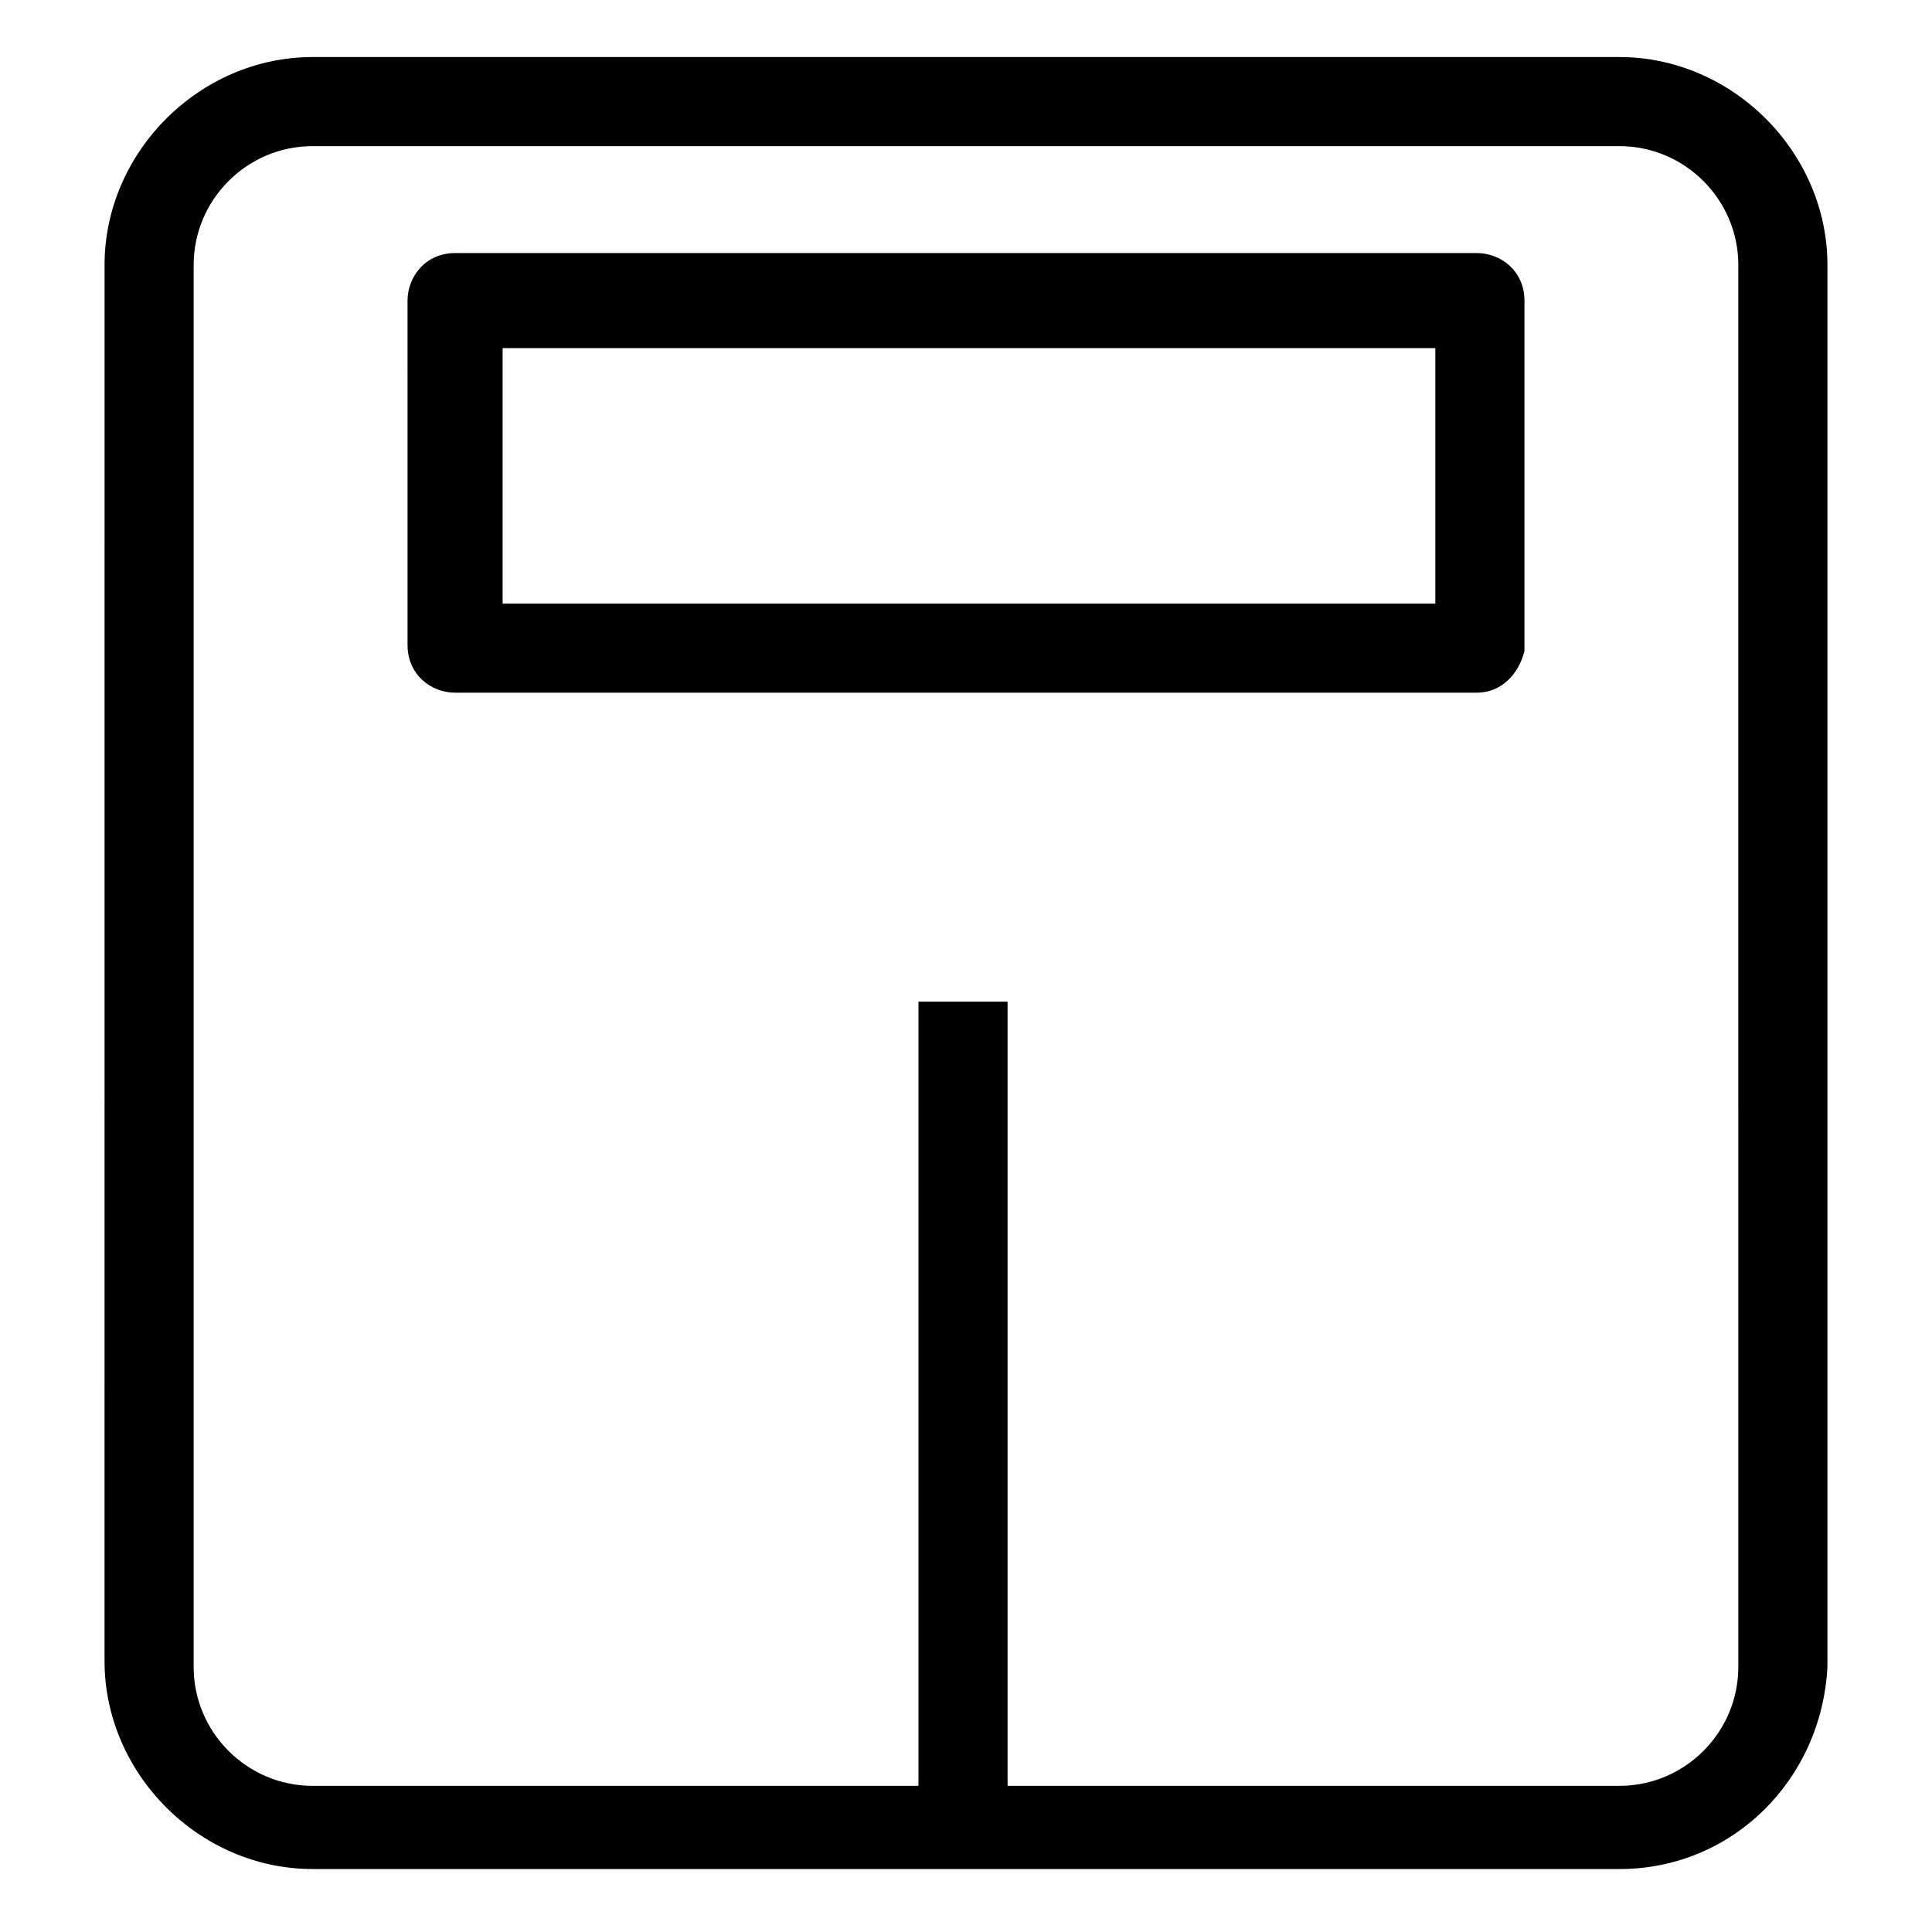
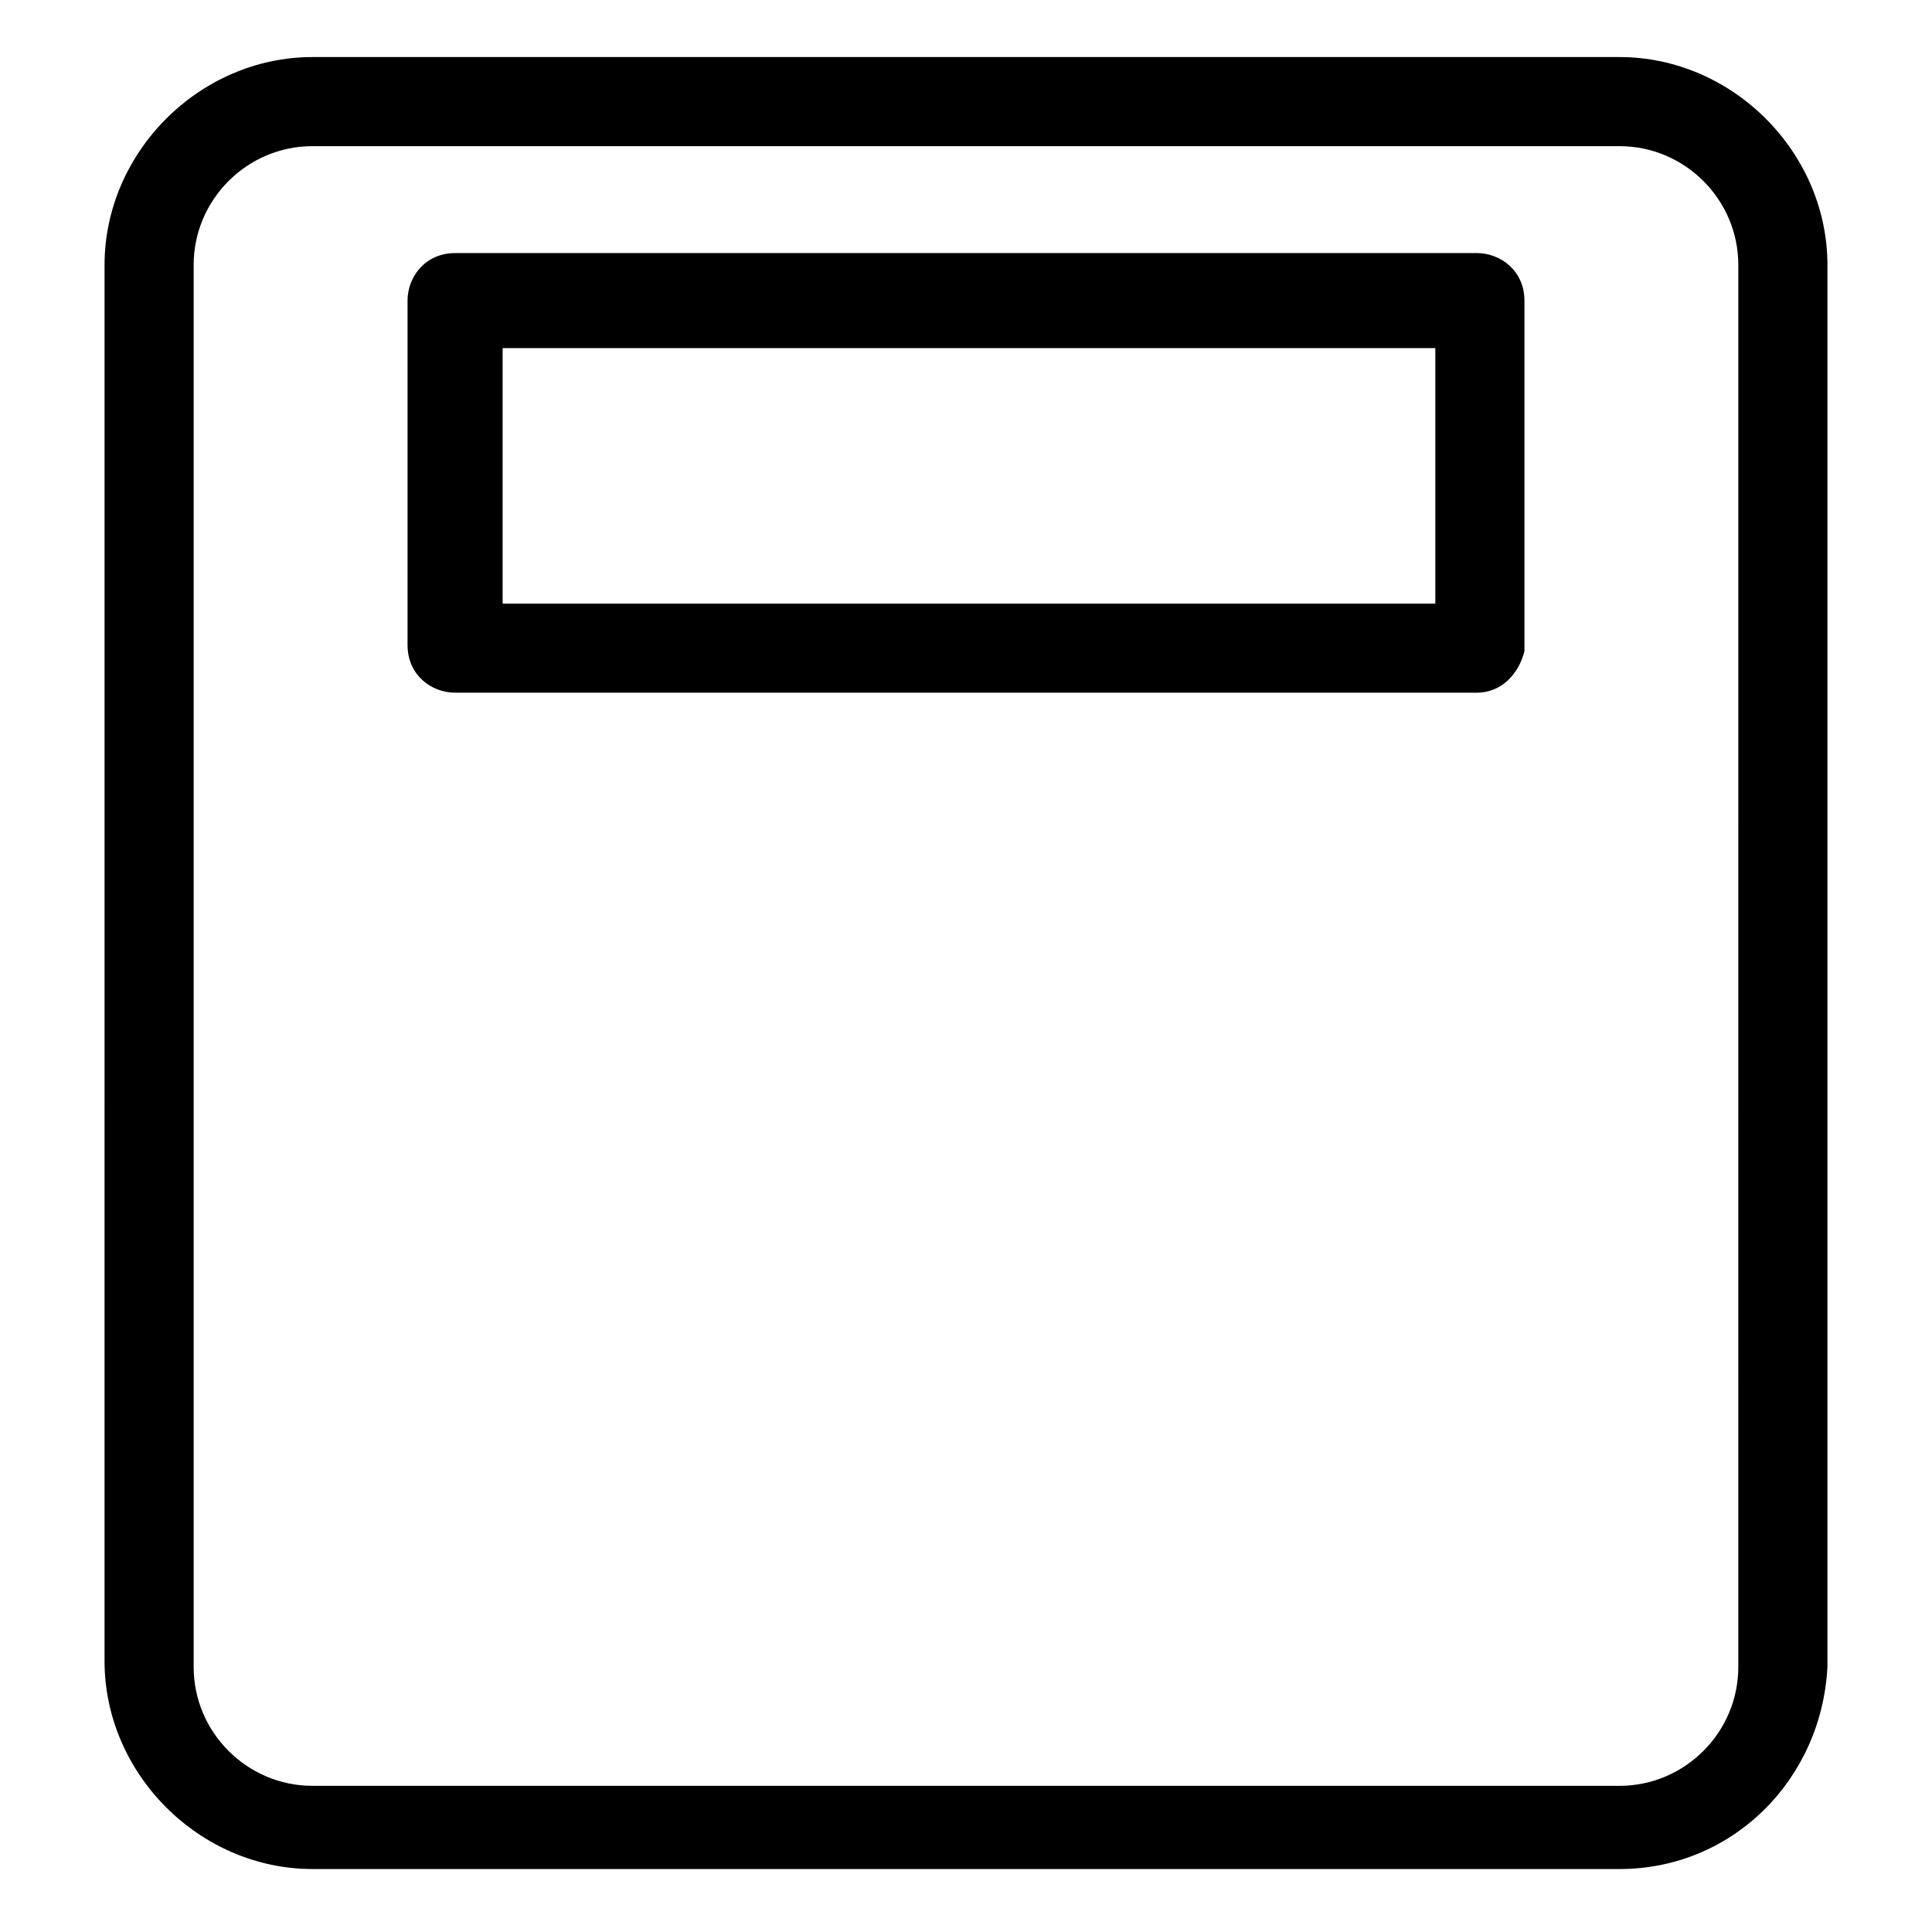
<svg xmlns="http://www.w3.org/2000/svg" fill="#000000" width="800px" height="800px" version="1.1" viewBox="144 144 512 512">
  <g>
    <path d="m573.18 639.31h-346.37c-29.914 0-55.105-25.191-55.105-55.105l0.004-369.98c0-29.914 25.191-55.105 55.105-55.105h346.37c29.914 0 55.105 25.191 55.105 55.105v371.56c-1.578 29.914-25.191 53.531-55.105 53.531zm-346.37-456.58c-17.32 0-31.488 14.168-31.488 31.488v371.56c0 17.32 14.168 31.488 31.488 31.488h346.37c17.32 0 31.488-14.168 31.488-31.488l0.004-371.56c0-17.32-14.168-31.488-31.488-31.488h-346.37z" />
    <path d="m535.4 327.57h-270.8c-6.297 0-12.594-4.723-12.594-12.594l-0.004-91.316c0-6.297 4.723-12.594 12.598-12.594h270.8c6.297 0 12.594 4.723 12.594 12.594v92.891c-1.574 6.297-6.297 11.02-12.594 11.02zm-258.2-23.613h247.18v-67.699h-247.18z" />
-     <path d="m387.4 409.45h23.617v218.84h-23.617z" />
  </g>
</svg>